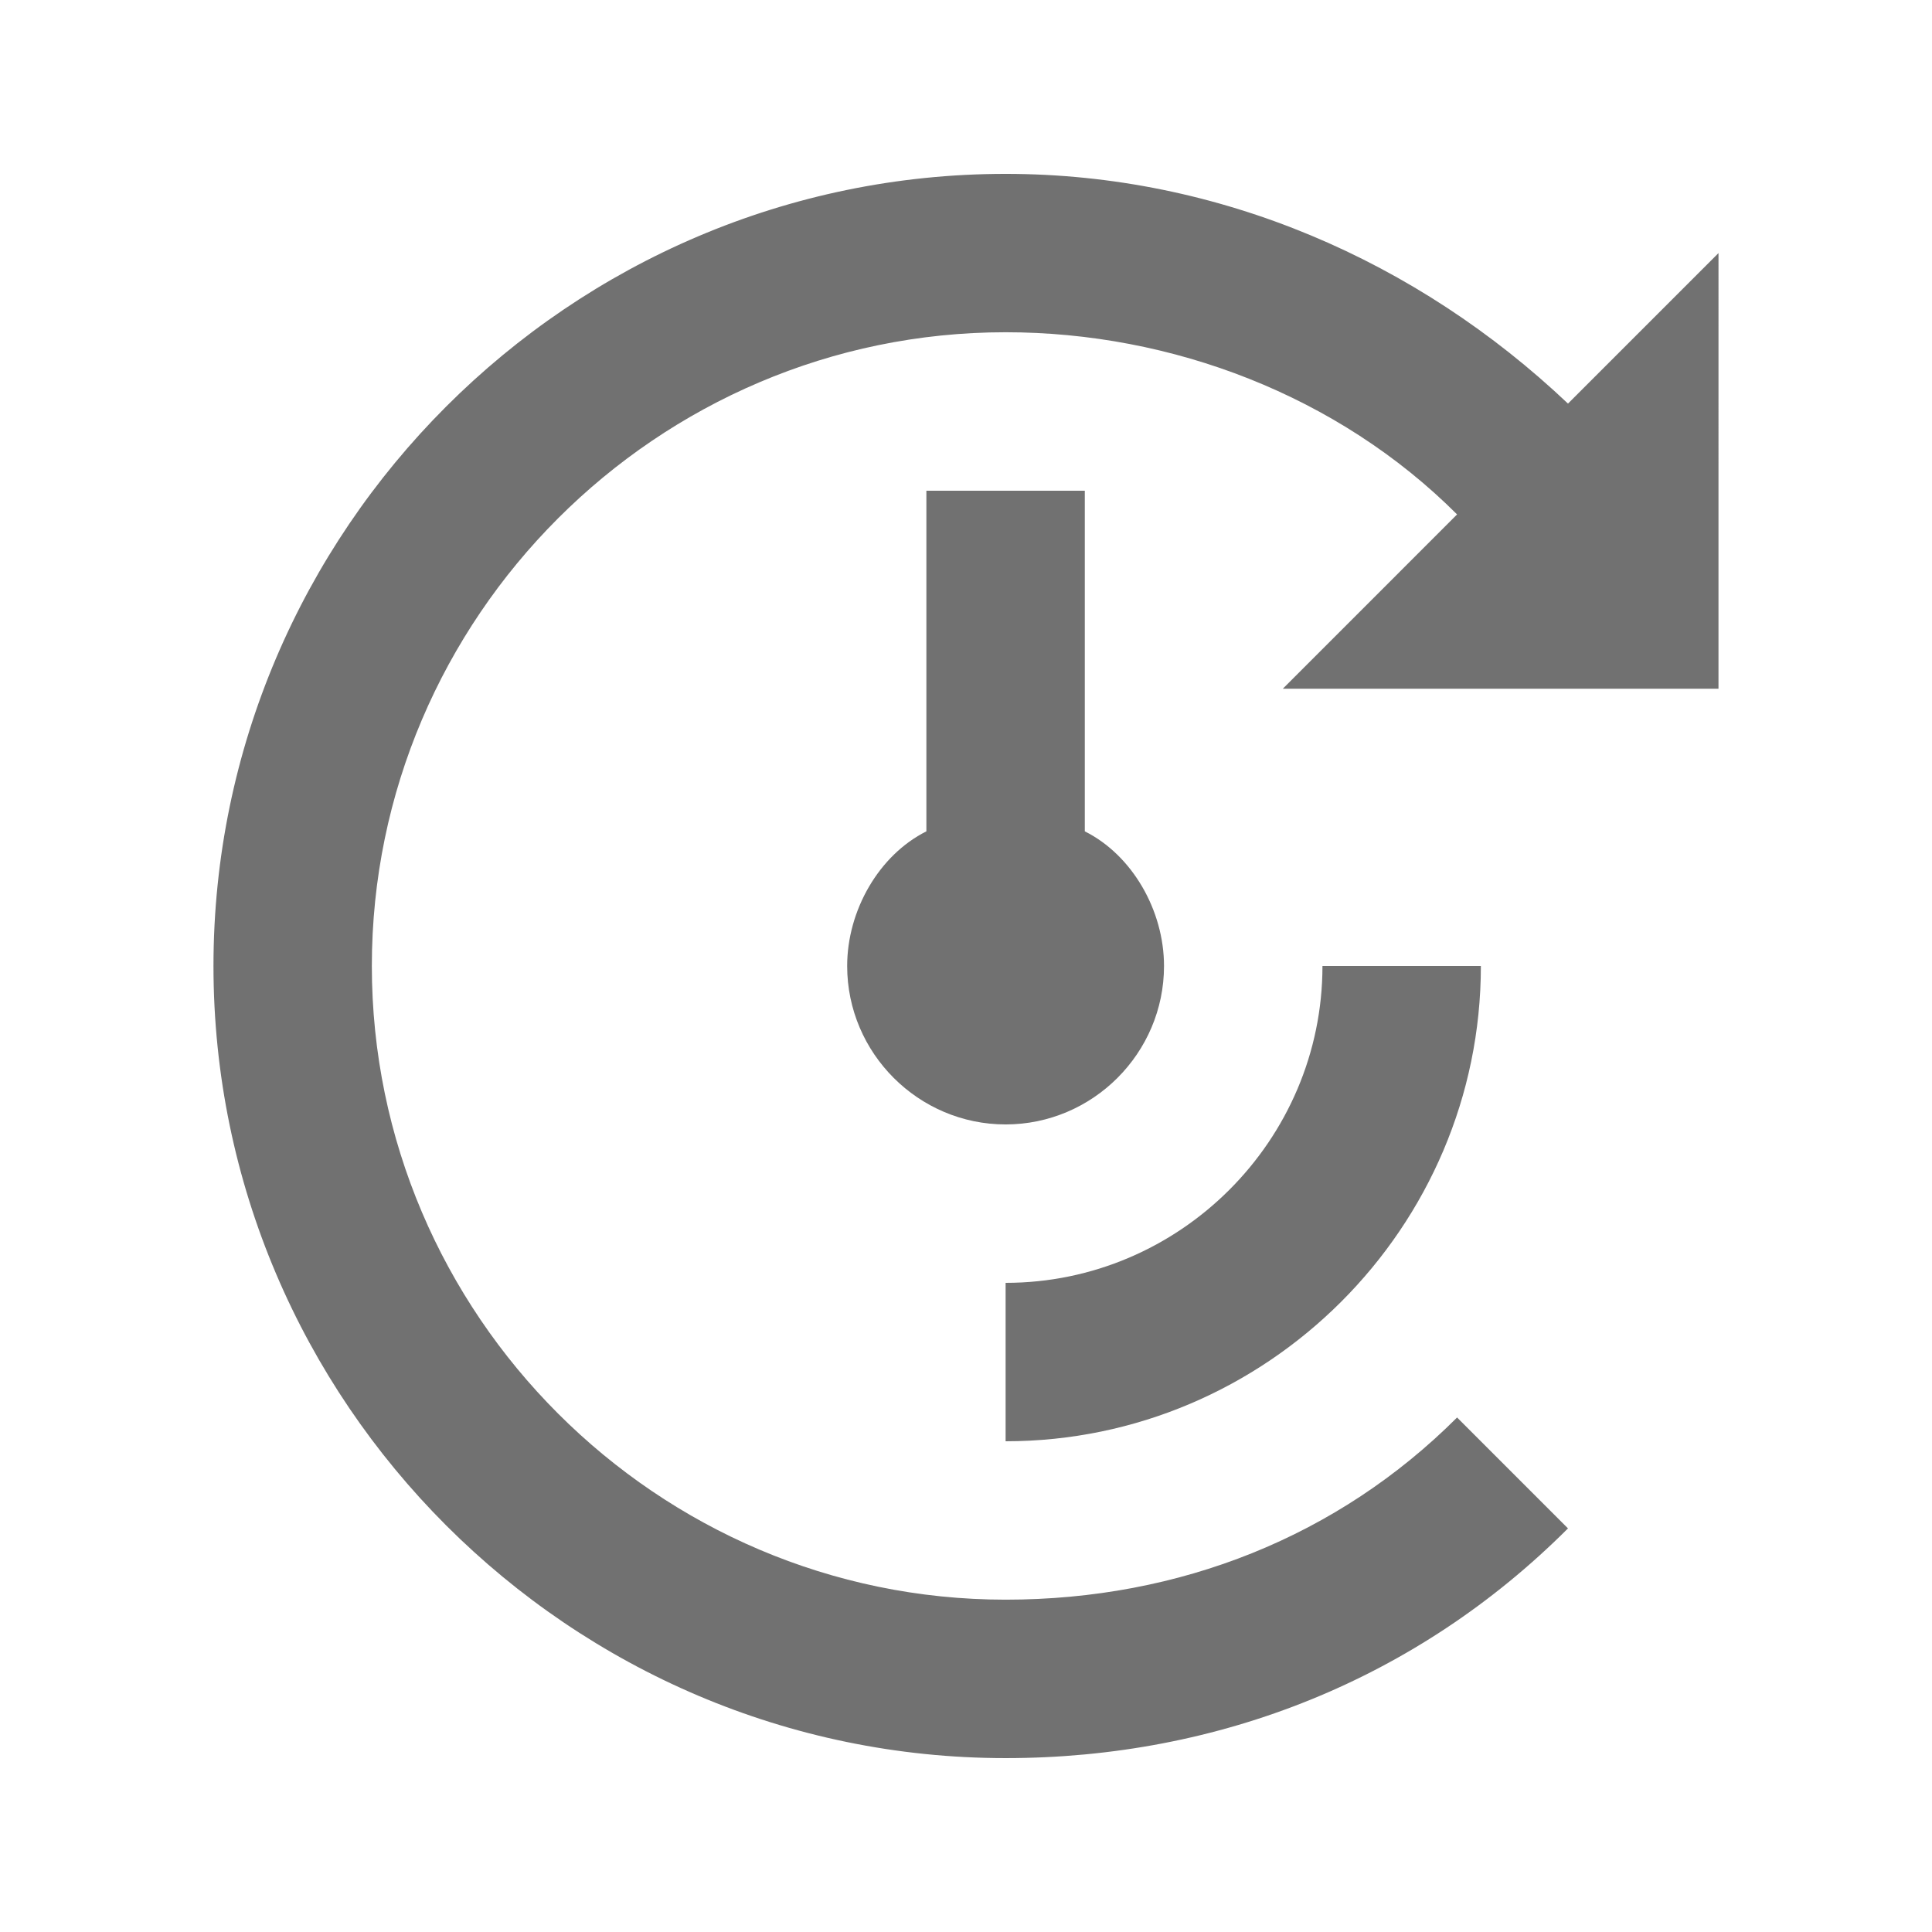
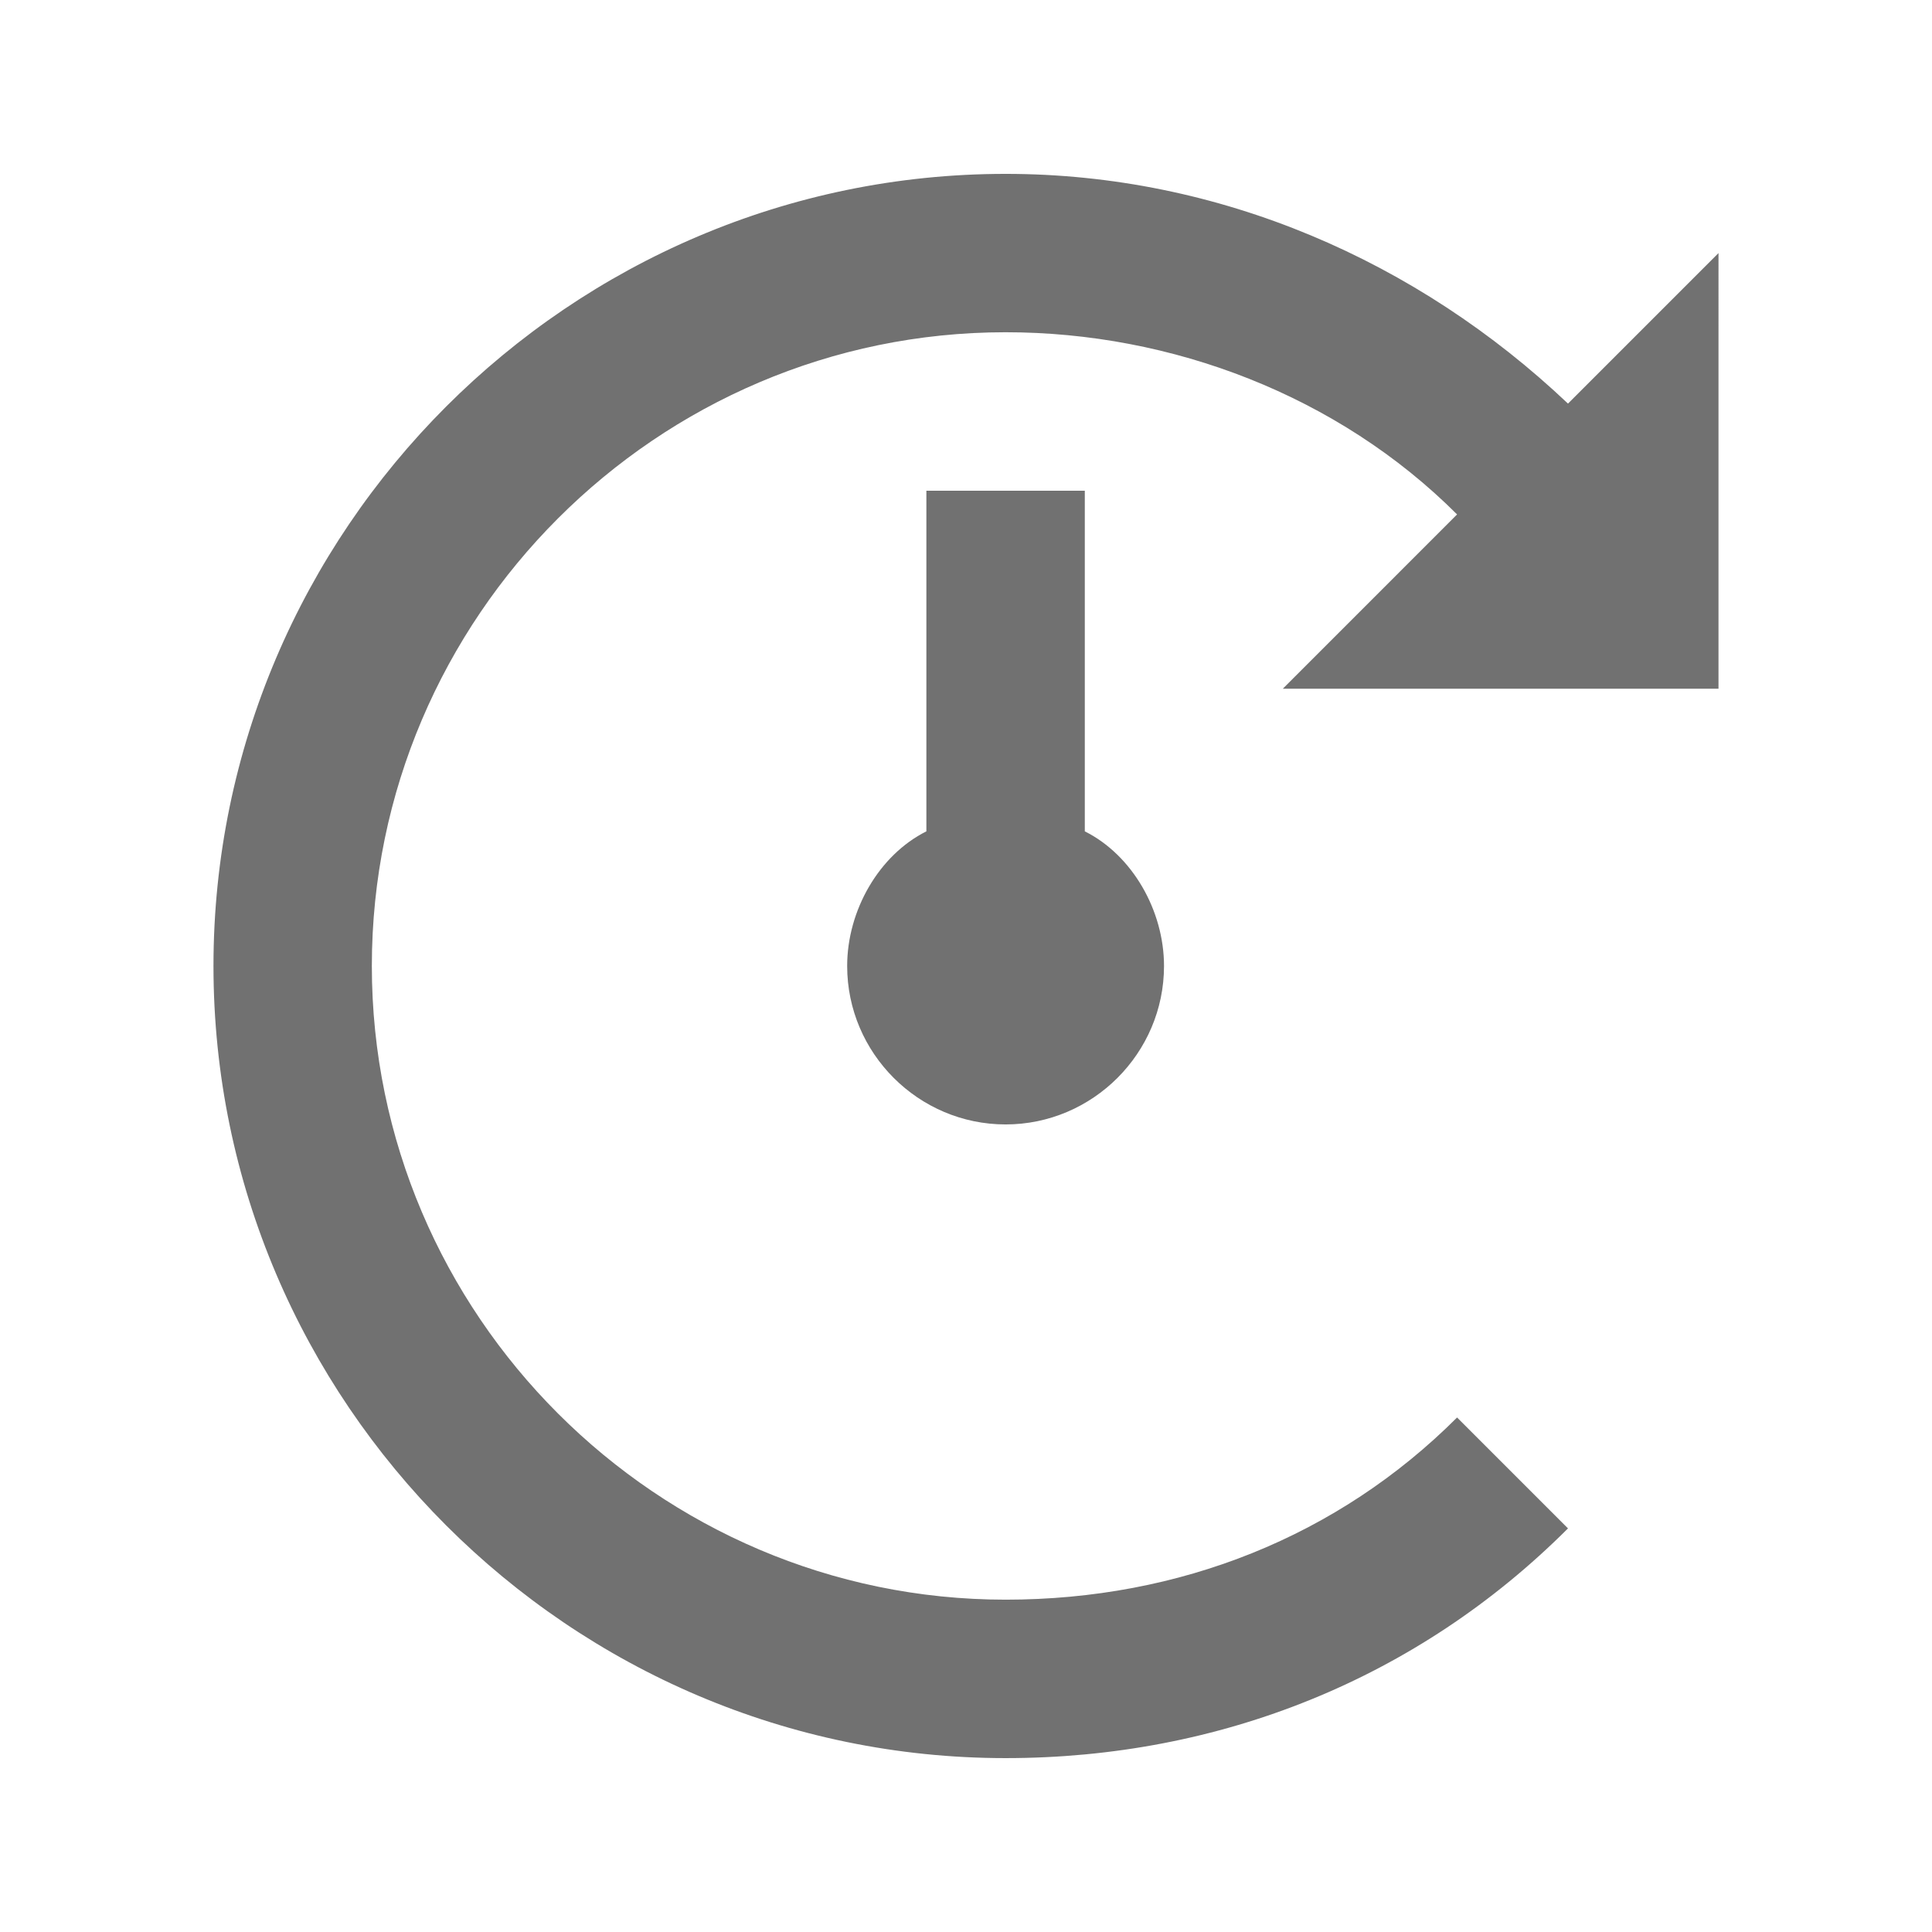
<svg xmlns="http://www.w3.org/2000/svg" width="800px" height="800px" version="1.1" viewBox="144 144 512 512">
  <g fill="#717171">
    <path d="m389.5 274.05v90.266c-12.594 6.297-20.992 20.992-20.992 35.688 0 23.09 18.895 41.984 41.984 41.984s41.984-18.895 41.984-41.984c0-14.695-8.398-29.391-20.992-35.688v-90.266z" />
    <path d="m599.42 211.07-39.887 39.887c-39.883-37.789-92.363-60.879-149.04-60.879-115.46 0-209.92 94.465-209.92 209.92s94.465 209.92 209.92 209.92c56.68 0 109.16-20.992 149.04-60.879l-29.391-29.391c-31.488 31.488-73.473 48.281-119.66 48.281-92.363 0-167.94-75.57-167.94-167.94 0-92.363 75.57-167.94 167.94-167.94 44.082 0 88.168 16.793 119.66 48.281l-46.184 46.188h115.46z" />
-     <path d="m536.45 400h-41.984c0 46.184-37.785 83.969-83.969 83.969v41.984c69.277-0.004 125.95-56.68 125.95-125.95z" />
  </g>
</svg>